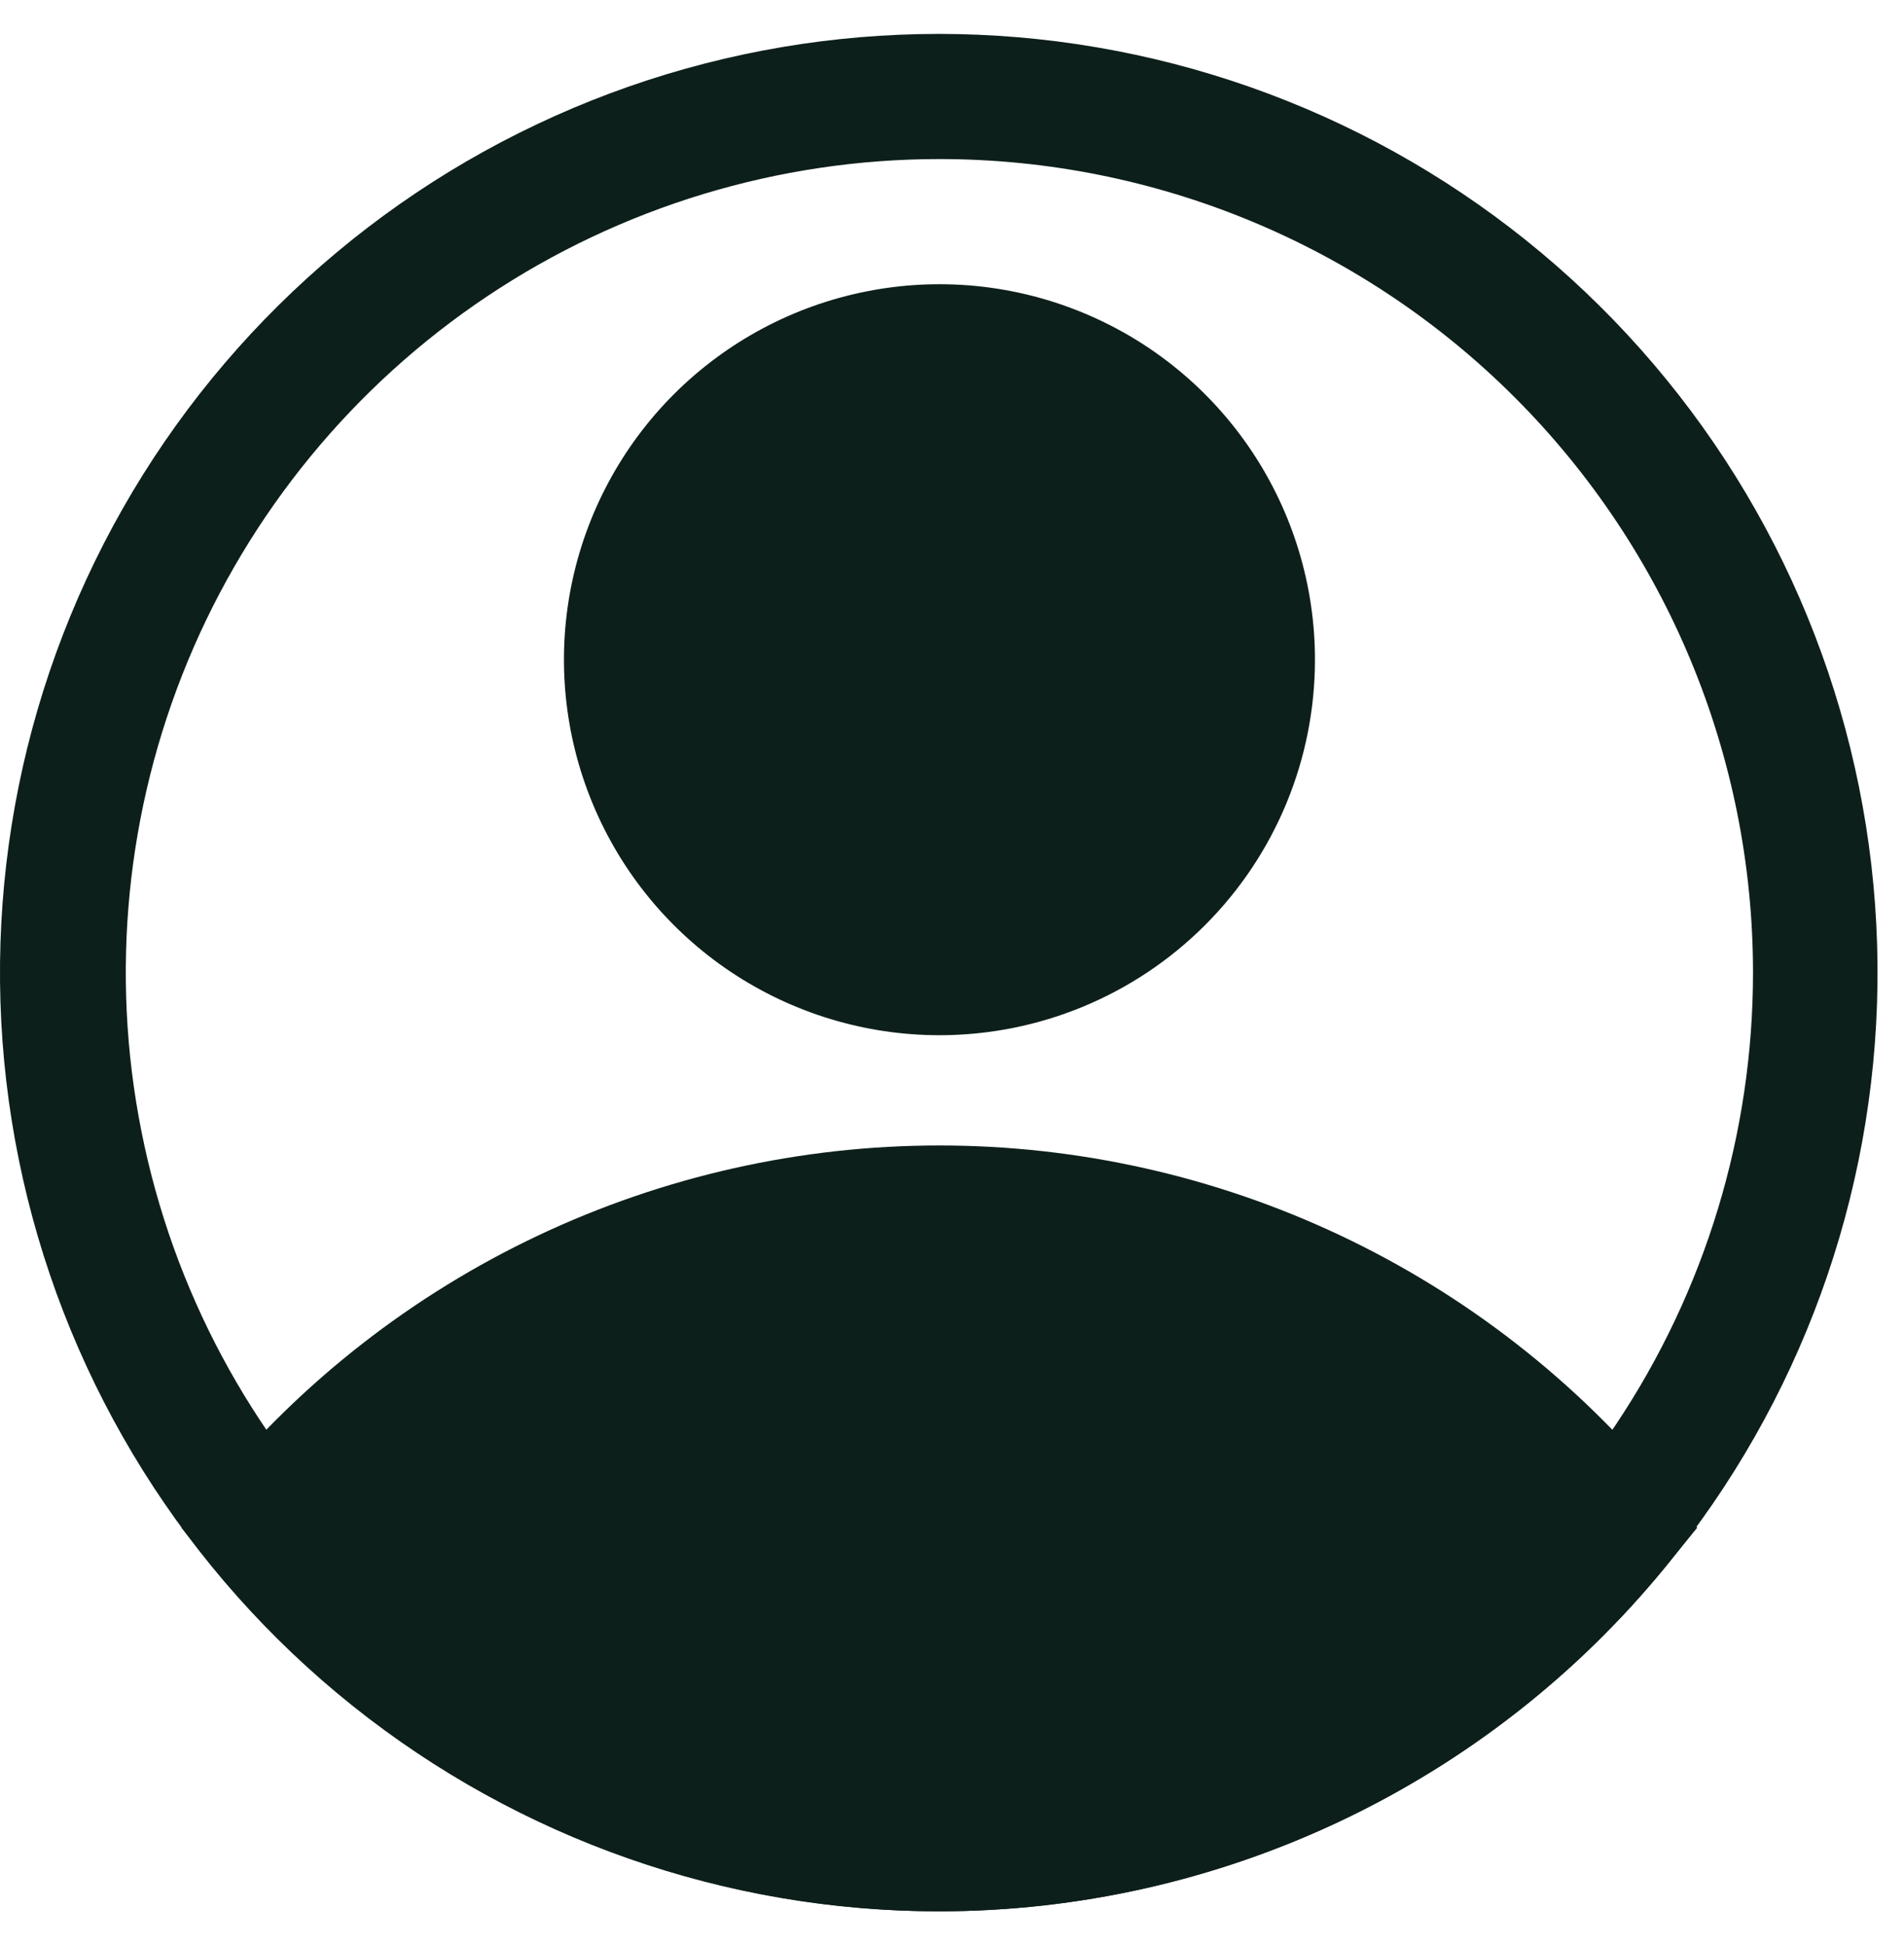
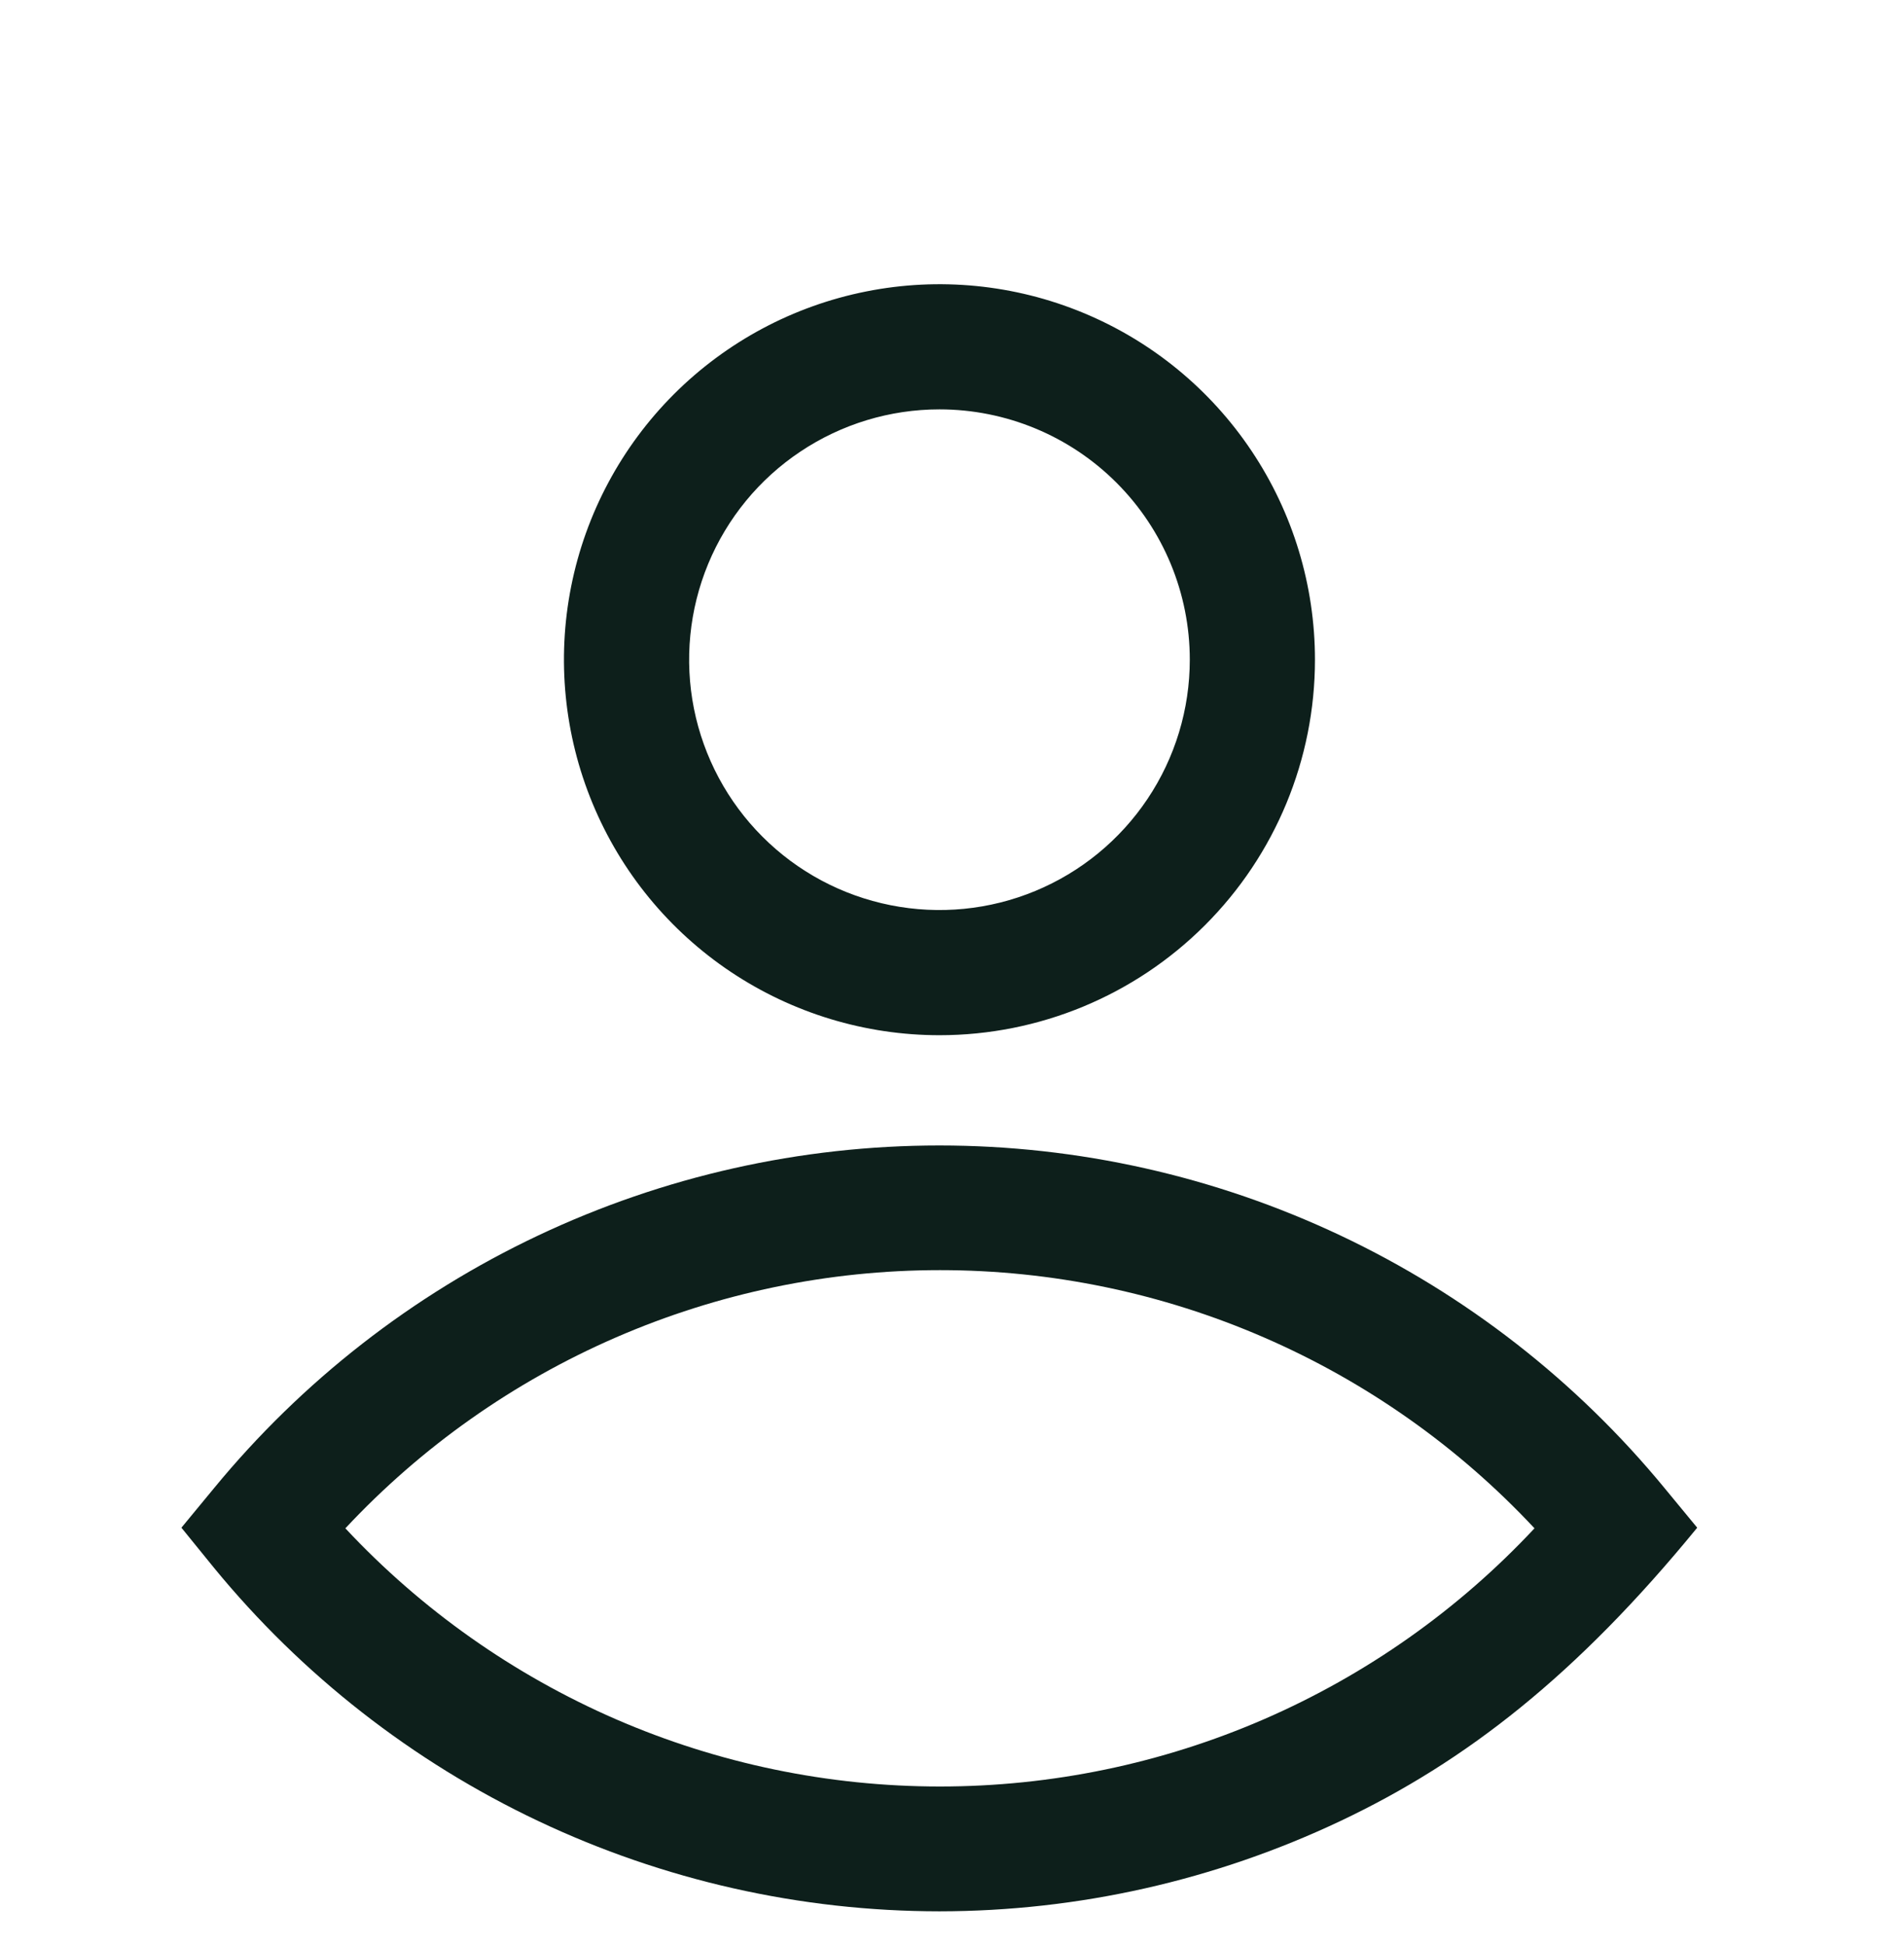
<svg xmlns="http://www.w3.org/2000/svg" width="46" height="47" viewBox="0 0 46 47" fill="none">
  <path d="M22.697 25.012C20.903 25.012 19.149 24.479 17.657 23.483C16.165 22.486 15.002 21.069 14.316 19.411C13.629 17.753 13.449 15.929 13.799 14.169C14.149 12.41 15.013 10.793 16.282 9.524C17.551 8.256 19.167 7.392 20.927 7.042C22.687 6.691 24.511 6.871 26.169 7.558C27.827 8.244 29.244 9.407 30.24 10.899C31.237 12.391 31.769 14.145 31.769 15.939C31.769 18.345 30.814 20.653 29.112 22.354C27.411 24.056 25.103 25.012 22.697 25.012ZM22.697 9.891C21.501 9.891 20.332 10.246 19.337 10.911C18.342 11.575 17.567 12.52 17.109 13.625C16.652 14.73 16.532 15.946 16.765 17.119C16.999 18.293 17.575 19.37 18.421 20.216C19.266 21.062 20.344 21.638 21.517 21.871C22.691 22.105 23.907 21.985 25.012 21.527C26.117 21.069 27.061 20.294 27.726 19.299C28.391 18.305 28.745 17.136 28.745 15.939C28.745 14.335 28.108 12.797 26.974 11.663C25.84 10.528 24.301 9.891 22.697 9.891Z" fill="#0D1F1B" />
-   <path d="M22.694 46.18C19.34 46.178 16.03 45.432 12.999 43.996C9.969 42.561 7.295 40.472 5.169 37.879L4.383 36.911L5.169 35.958C7.297 33.369 9.972 31.283 13.002 29.851C16.032 28.419 19.342 27.676 22.694 27.676C26.045 27.676 29.355 28.419 32.385 29.851C35.415 31.283 38.09 33.369 40.218 35.958L41.004 36.911L40.218 37.879C38.092 40.472 35.418 42.561 32.388 43.996C29.357 45.432 26.047 46.178 22.694 46.18ZM8.344 36.926C10.183 38.895 12.407 40.464 14.878 41.538C17.349 42.611 20.015 43.164 22.709 43.164C25.403 43.164 28.068 42.611 30.539 41.538C33.01 40.464 35.234 38.895 37.073 36.926C35.234 34.957 33.01 33.388 30.539 32.315C28.068 31.241 25.403 30.688 22.709 30.688C20.015 30.688 17.349 31.241 14.878 32.315C12.407 33.388 10.183 34.957 8.344 36.926Z" fill="#0D1F1B" />
-   <path d="M22.695 46.18C17.544 46.184 12.544 44.433 8.52 41.216C4.495 38 1.686 33.509 0.554 28.483C-0.578 23.457 0.035 18.195 2.292 13.564C4.549 8.933 8.315 5.208 12.971 3.003C17.627 0.797 22.895 0.243 27.908 1.43C32.922 2.618 37.381 5.477 40.553 9.536C43.725 13.596 45.42 18.615 45.359 23.766C45.299 28.918 43.486 33.895 40.22 37.879C38.094 40.472 35.42 42.562 32.39 43.997C29.359 45.432 26.049 46.178 22.695 46.18ZM22.695 3.843C18.808 3.843 15.008 4.996 11.775 7.156C8.543 9.316 6.023 12.386 4.535 15.978C3.048 19.569 2.658 23.522 3.417 27.334C4.175 31.148 6.047 34.65 8.796 37.399C11.545 40.148 15.048 42.02 18.861 42.778C22.674 43.537 26.626 43.148 30.218 41.66C33.809 40.172 36.879 37.653 39.039 34.42C41.199 31.188 42.352 27.387 42.352 23.5C42.352 18.287 40.281 13.287 36.595 9.601C32.908 5.914 27.909 3.843 22.695 3.843Z" fill="#0D1F1B" />
-   <path d="M6.332 36.927C6.332 36.927 21.558 53.937 37.056 38.62L39.052 36.927C39.052 36.927 26.109 23.5 12.97 31.559L6.332 36.927Z" fill="#0D1F1B" />
-   <path d="M22.697 23.5C26.872 23.5 30.257 20.115 30.257 15.94C30.257 11.765 26.872 8.38 22.697 8.38C18.521 8.38 15.137 11.765 15.137 15.94C15.137 20.115 18.521 23.5 22.697 23.5Z" fill="#0D1F1B" />
+   <path d="M22.694 46.18C19.34 46.178 16.03 45.432 12.999 43.996C9.969 42.561 7.295 40.472 5.169 37.879L4.383 36.911L5.169 35.958C7.297 33.369 9.972 31.283 13.002 29.851C16.032 28.419 19.342 27.676 22.694 27.676C26.045 27.676 29.355 28.419 32.385 29.851C35.415 31.283 38.09 33.369 40.218 35.958L41.004 36.911C38.092 40.472 35.418 42.561 32.388 43.996C29.357 45.432 26.047 46.178 22.694 46.18ZM8.344 36.926C10.183 38.895 12.407 40.464 14.878 41.538C17.349 42.611 20.015 43.164 22.709 43.164C25.403 43.164 28.068 42.611 30.539 41.538C33.01 40.464 35.234 38.895 37.073 36.926C35.234 34.957 33.01 33.388 30.539 32.315C28.068 31.241 25.403 30.688 22.709 30.688C20.015 30.688 17.349 31.241 14.878 32.315C12.407 33.388 10.183 34.957 8.344 36.926Z" fill="#0D1F1B" />
</svg>